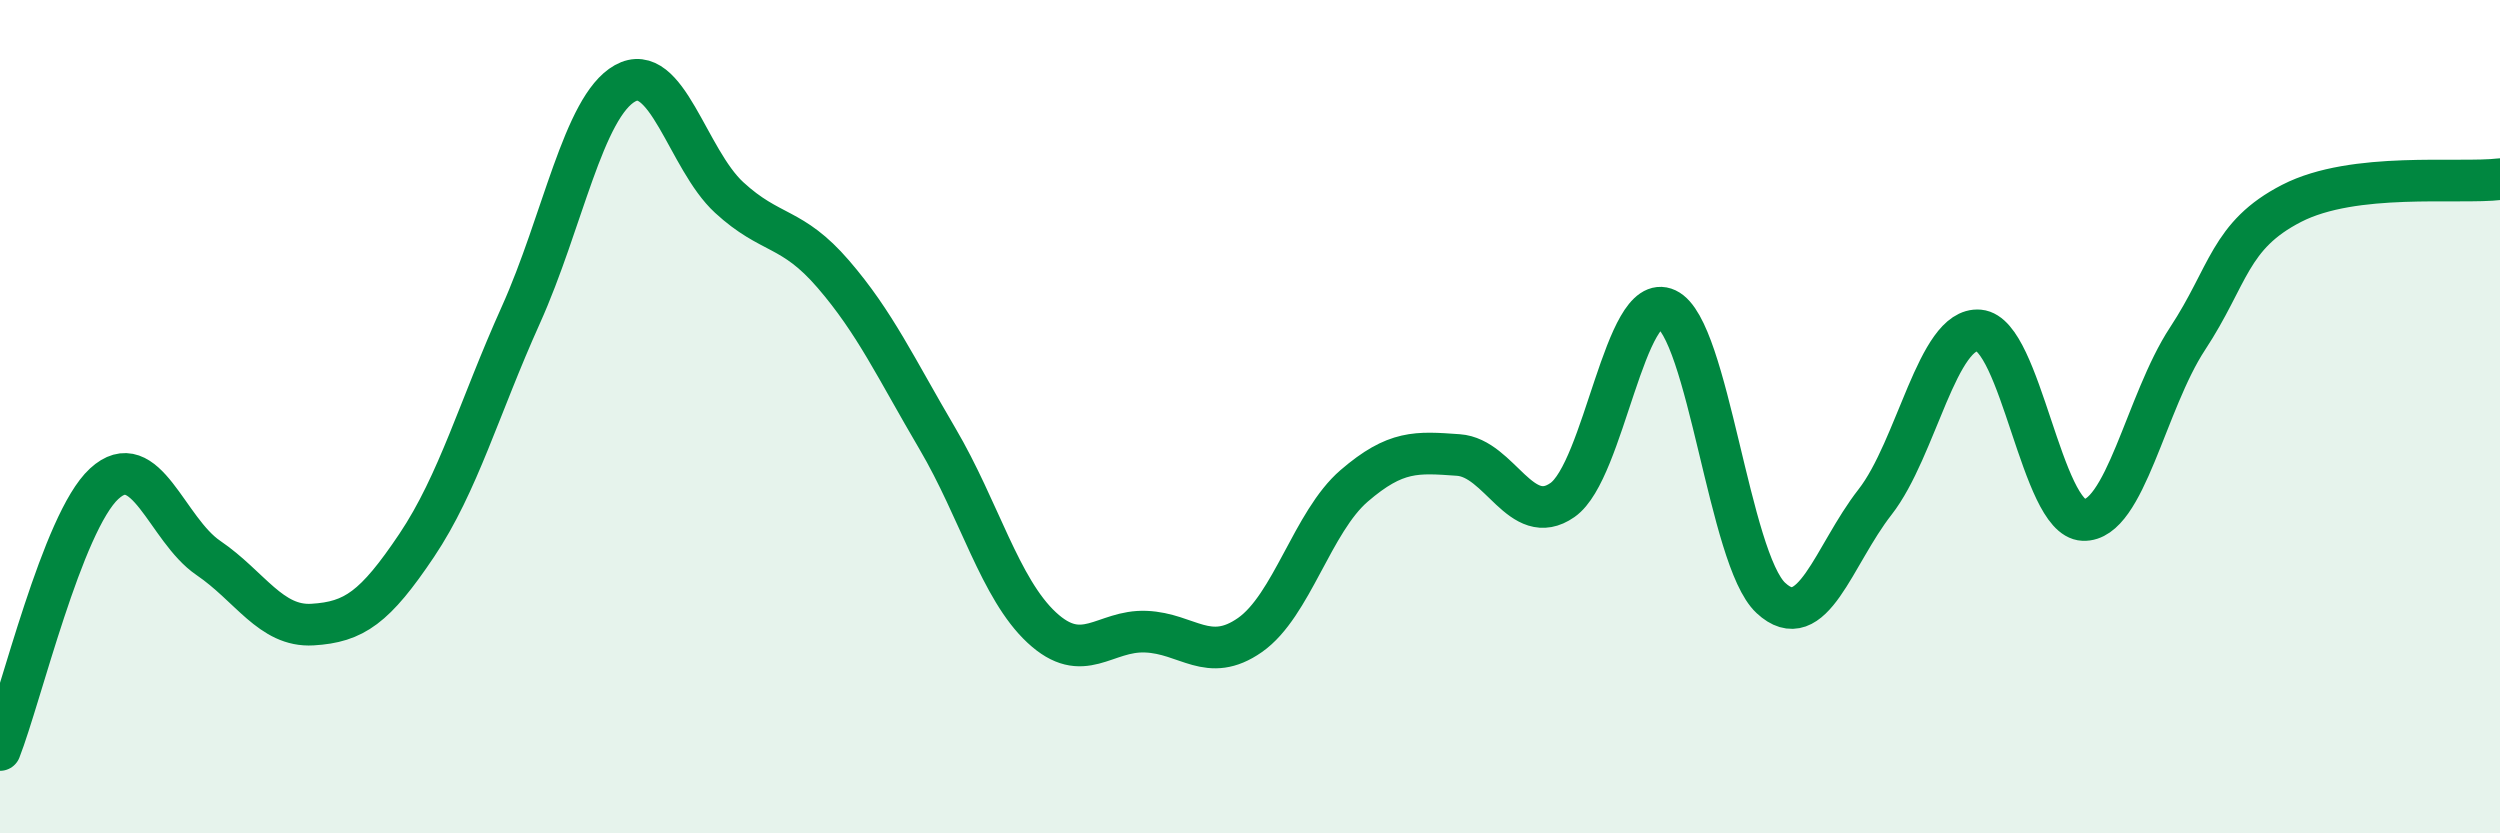
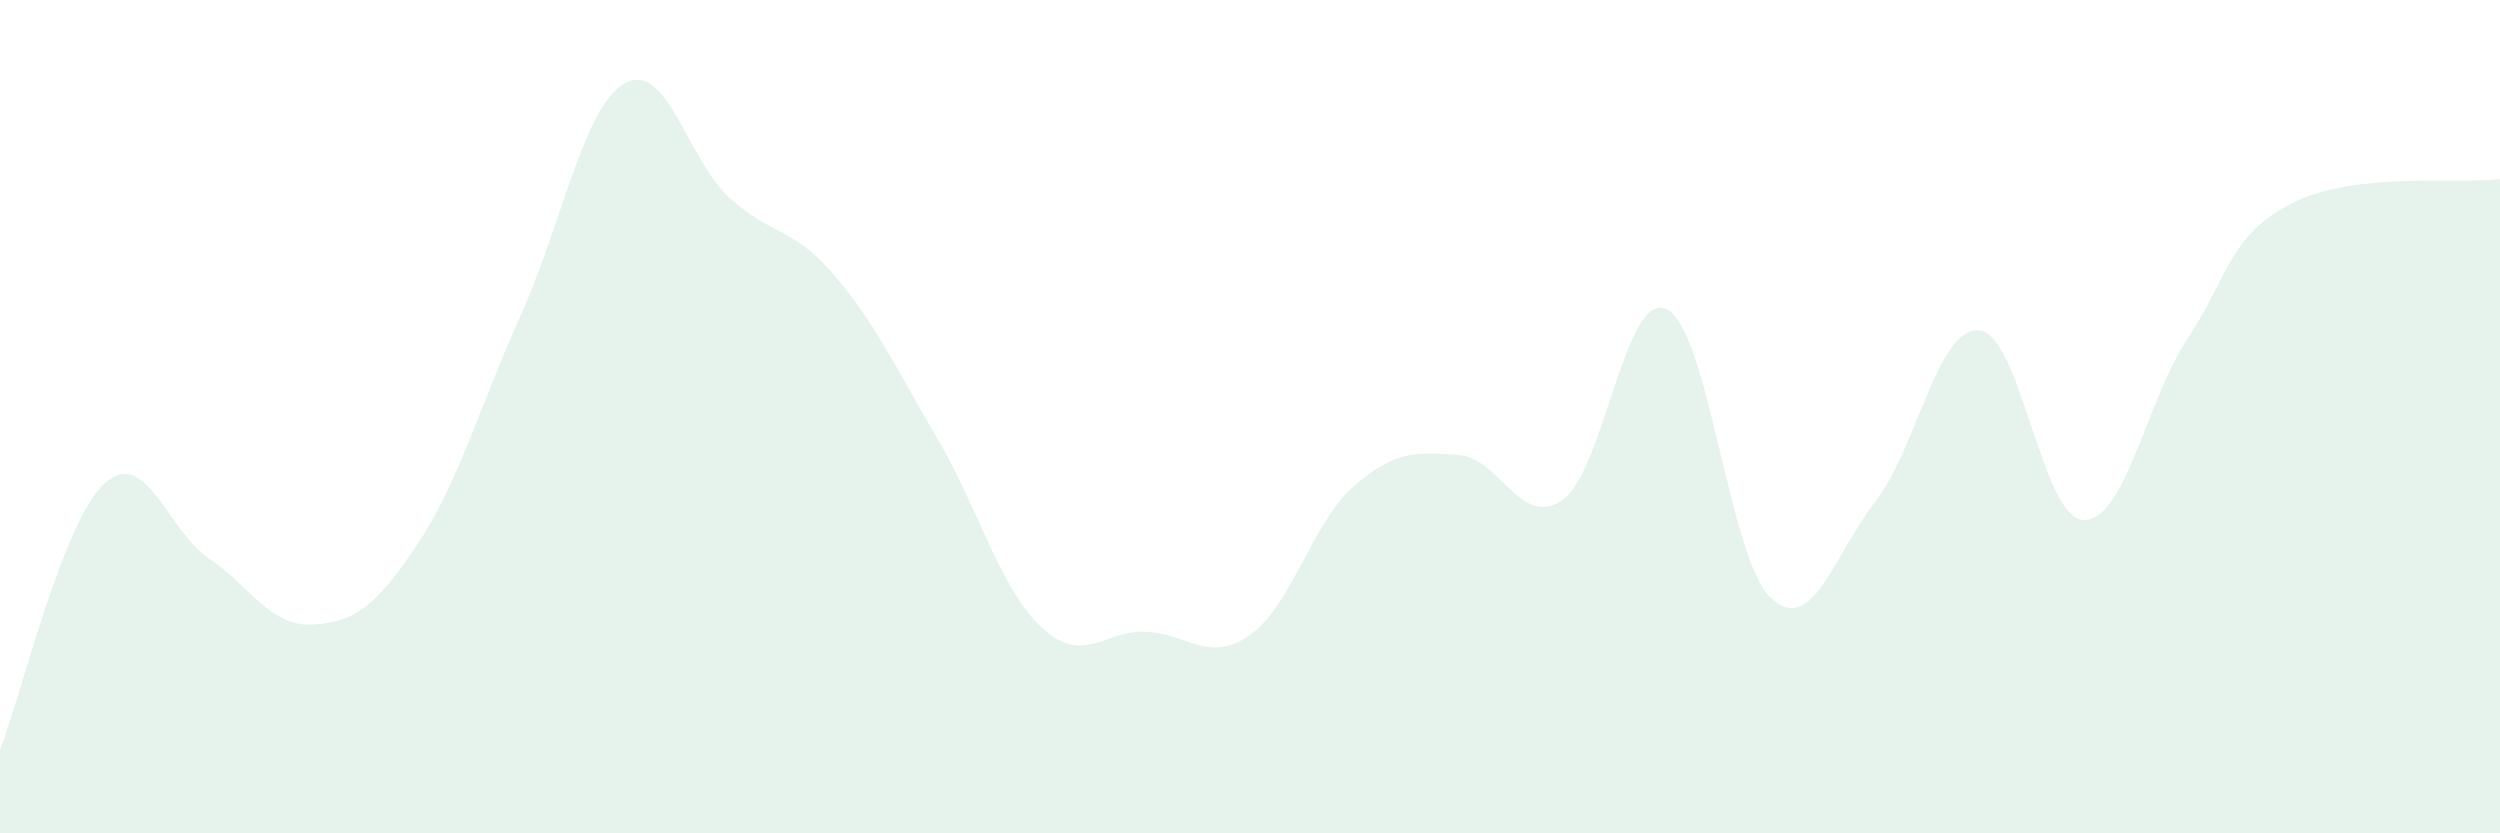
<svg xmlns="http://www.w3.org/2000/svg" width="60" height="20" viewBox="0 0 60 20">
  <path d="M 0,18 C 0.5,16.72 1.5,12.53 2.5,11.61 C 3.5,10.69 4,12.71 5,13.39 C 6,14.07 6.5,15.05 7.5,14.99 C 8.5,14.93 9,14.58 10,13.09 C 11,11.6 11.5,9.78 12.5,7.56 C 13.5,5.34 14,2.56 15,2 C 16,1.44 16.5,3.82 17.5,4.74 C 18.5,5.66 19,5.42 20,6.58 C 21,7.74 21.5,8.83 22.5,10.53 C 23.5,12.23 24,14.13 25,15.06 C 26,15.99 26.5,15.12 27.5,15.16 C 28.5,15.2 29,15.94 30,15.24 C 31,14.54 31.5,12.52 32.5,11.66 C 33.5,10.8 34,10.85 35,10.92 C 36,10.99 36.5,12.7 37.5,12 C 38.5,11.3 39,6.95 40,7.42 C 41,7.89 41.5,13.42 42.5,14.35 C 43.5,15.28 44,13.33 45,12.05 C 46,10.77 46.5,7.84 47.5,7.93 C 48.5,8.02 49,12.44 50,12.48 C 51,12.52 51.5,9.65 52.5,8.13 C 53.5,6.61 53.5,5.65 55,4.88 C 56.5,4.11 59,4.42 60,4.3L60 20L0 20Z" fill="#008740" opacity="0.1" stroke-linecap="round" stroke-linejoin="round" />
-   <path d="M 0,18 C 0.5,16.72 1.5,12.53 2.5,11.61 C 3.5,10.69 4,12.71 5,13.39 C 6,14.07 6.5,15.05 7.5,14.99 C 8.5,14.93 9,14.58 10,13.09 C 11,11.6 11.5,9.78 12.5,7.56 C 13.5,5.34 14,2.56 15,2 C 16,1.44 16.5,3.82 17.5,4.74 C 18.5,5.66 19,5.42 20,6.58 C 21,7.74 21.5,8.83 22.5,10.53 C 23.5,12.23 24,14.13 25,15.06 C 26,15.99 26.5,15.12 27.5,15.16 C 28.5,15.2 29,15.94 30,15.24 C 31,14.54 31.5,12.52 32.5,11.66 C 33.5,10.8 34,10.85 35,10.92 C 36,10.99 36.5,12.7 37.5,12 C 38.5,11.3 39,6.95 40,7.42 C 41,7.89 41.5,13.42 42.5,14.35 C 43.5,15.28 44,13.33 45,12.05 C 46,10.77 46.5,7.84 47.5,7.93 C 48.5,8.02 49,12.44 50,12.48 C 51,12.52 51.5,9.65 52.5,8.13 C 53.5,6.61 53.5,5.65 55,4.88 C 56.5,4.11 59,4.42 60,4.3" stroke="#008740" stroke-width="1" fill="none" stroke-linecap="round" stroke-linejoin="round" />
</svg>